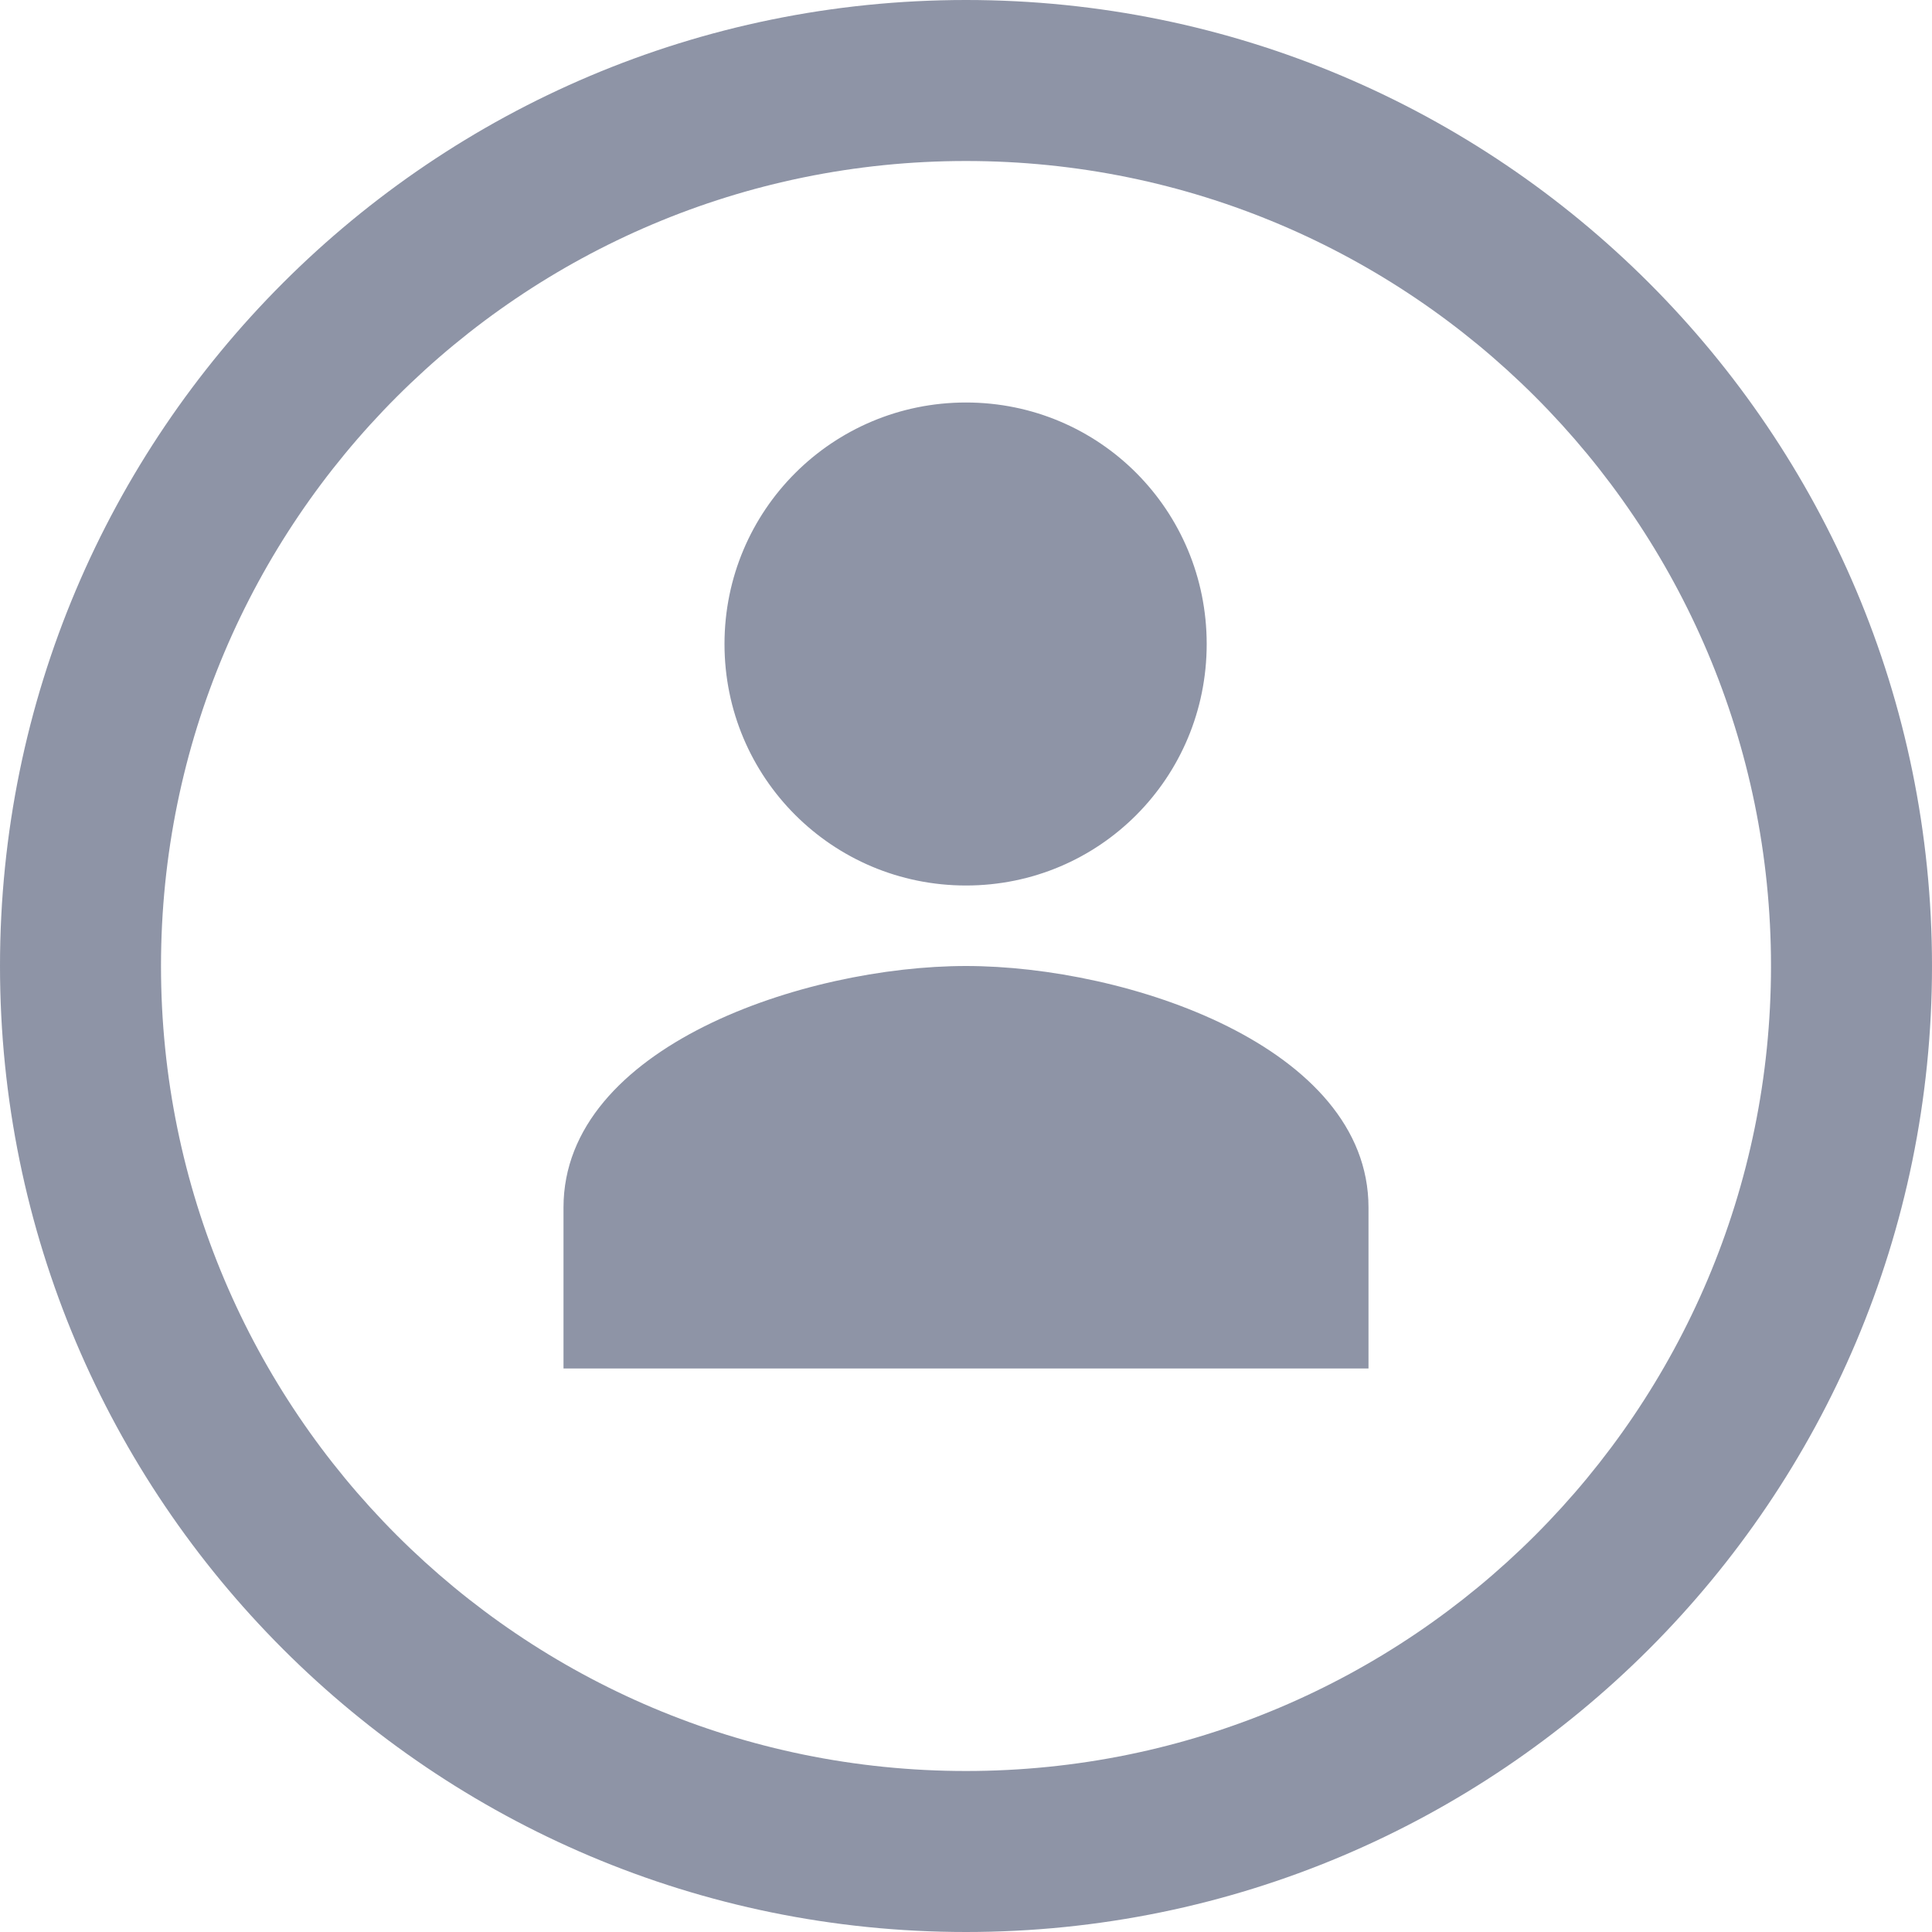
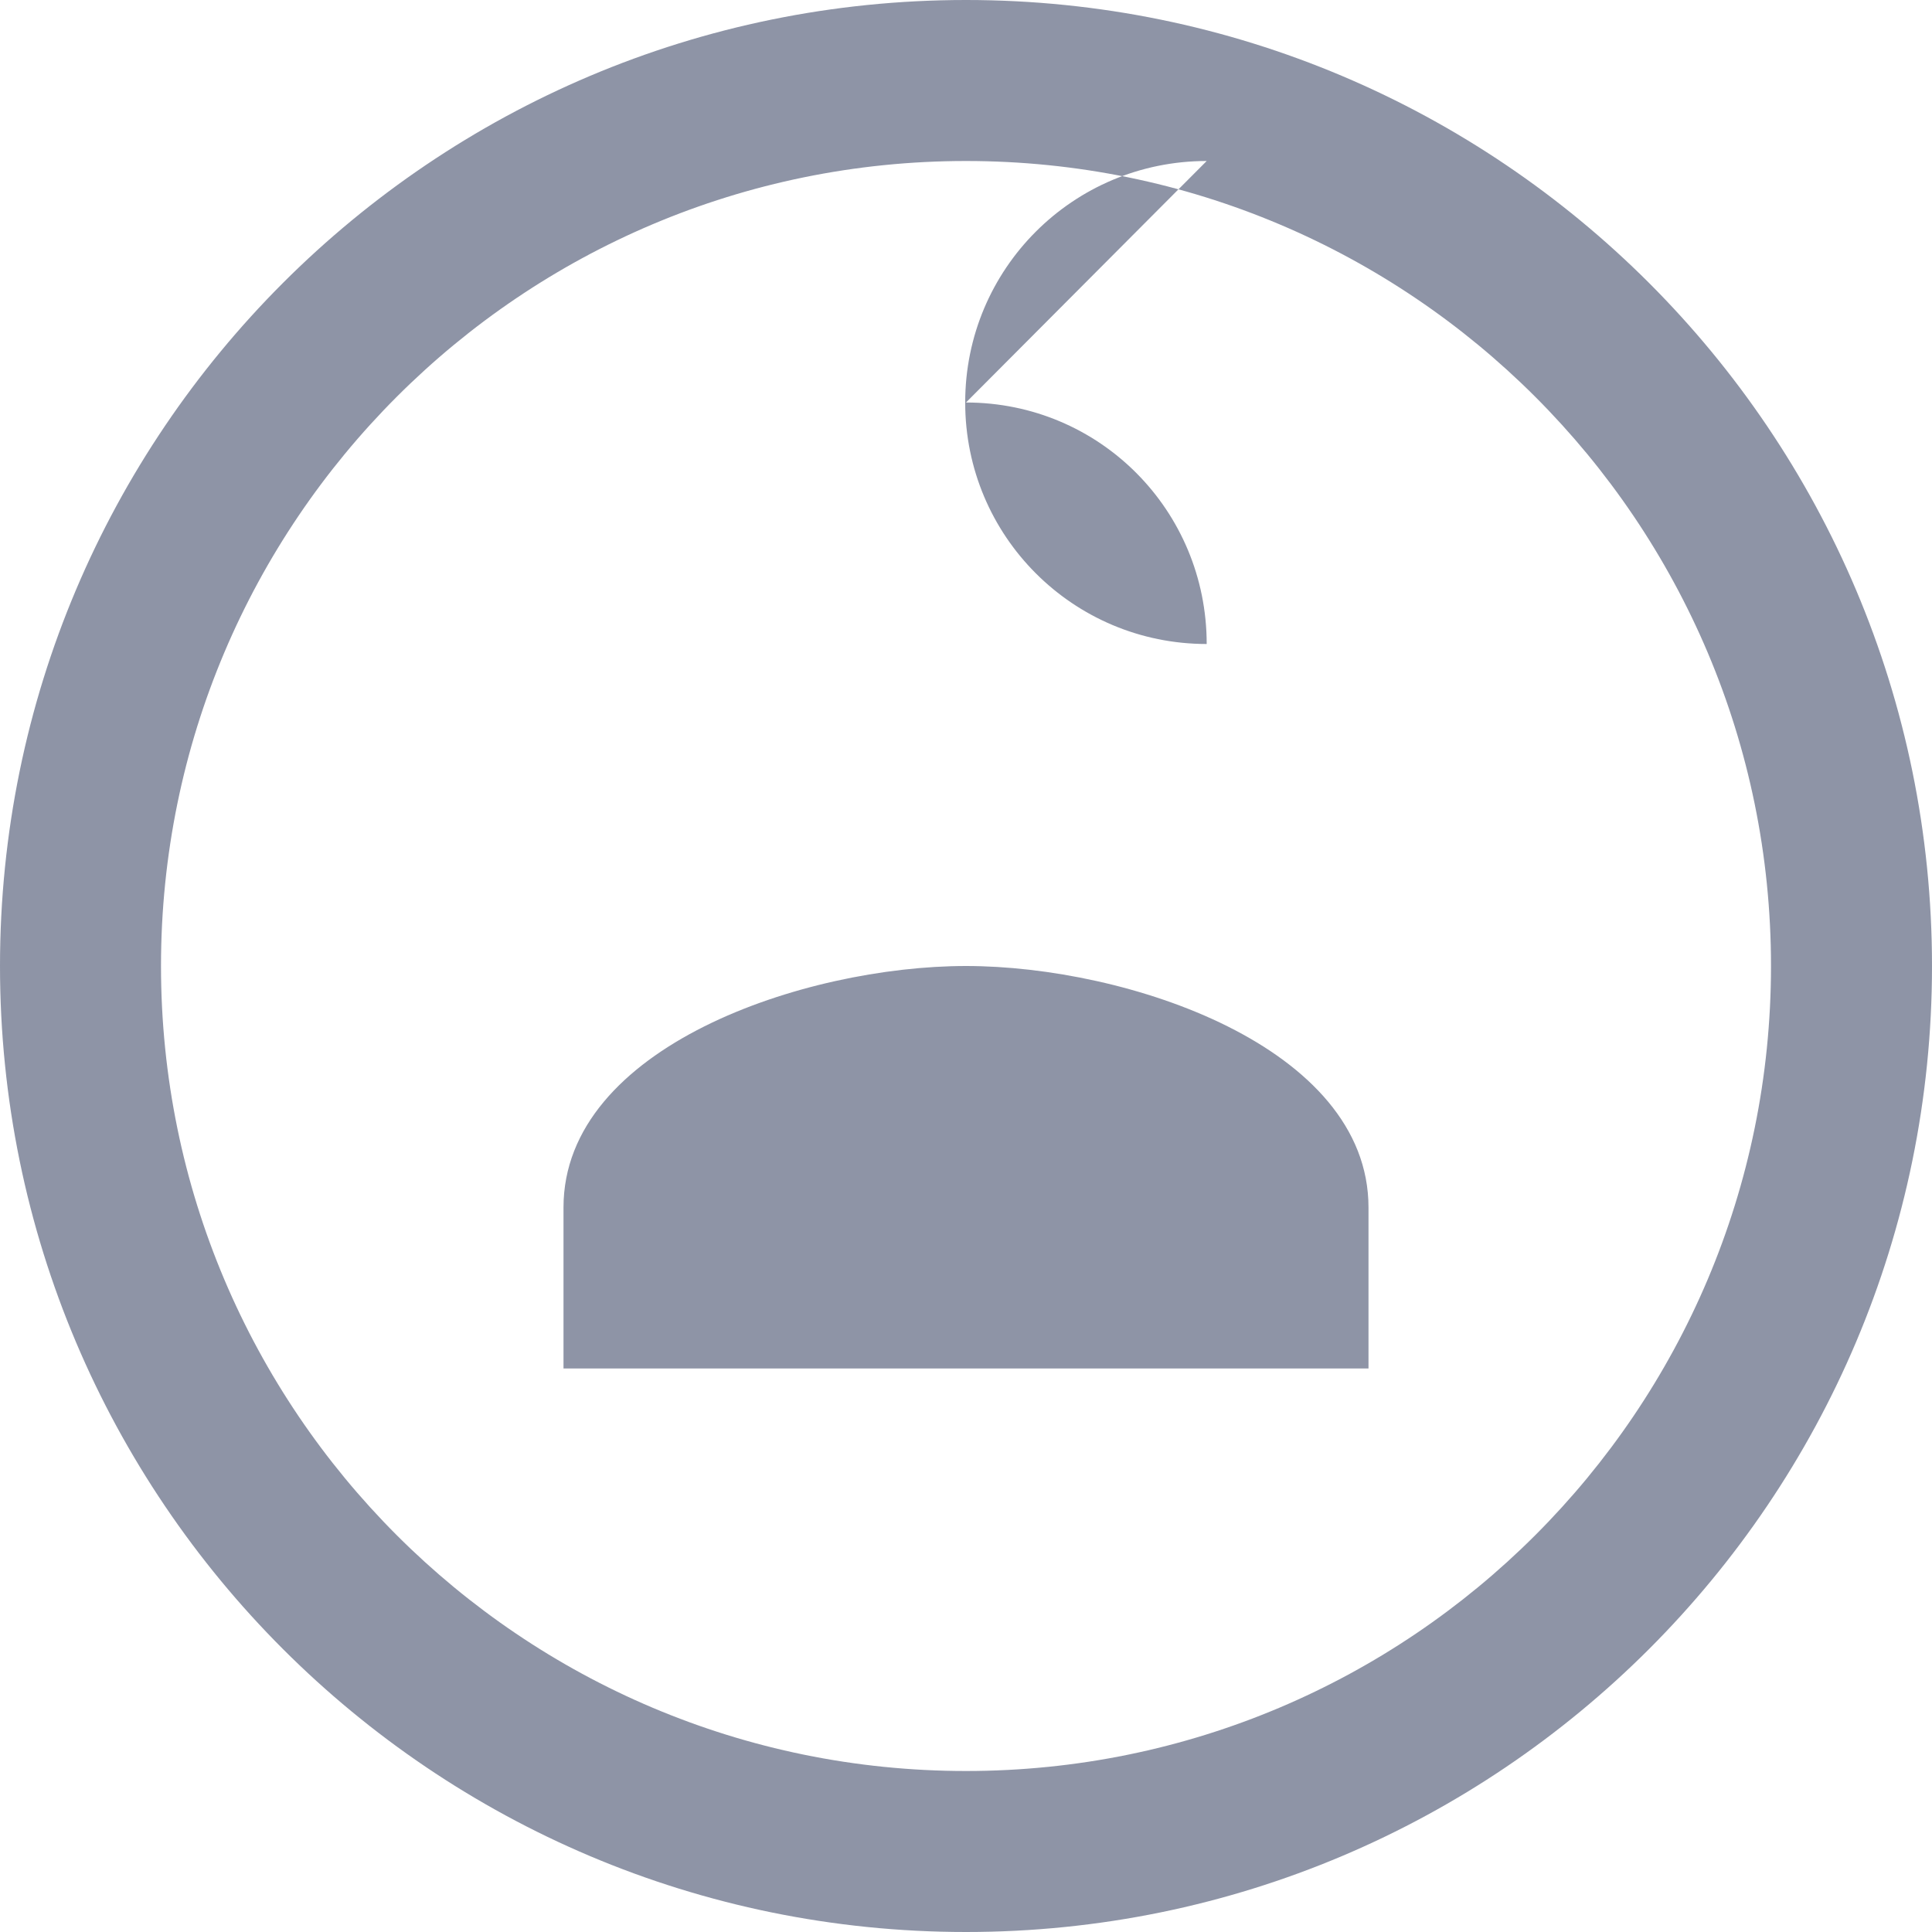
<svg xmlns="http://www.w3.org/2000/svg" width="24" height="24" viewBox="0 0 24 24">
  <g fill="none" fill-opacity=".54" fill-rule="evenodd">
    <g fill="#2F3B5B">
-       <path d="M1091 122c6.627 0 12 5.373 12 12s-5.373 12-12 12-12-5.373-12-12 5.373-12 12-12zm0 2c-5.523 0-10 4.477-10 10s4.477 10 10 10 10-4.477 10-10-4.477-10-10-10zm0 10c2 0 5 1 5 3v2h-10v-2c0-2 3-3 5-3zm0-7c1.66 0 2.99 1.34 2.99 3s-1.33 3-2.99 3c-1.66 0-3-1.34-3-3s1.34-3 3-3z" transform="translate(-1079 -122)" />
+       <path d="M1091 122c6.627 0 12 5.373 12 12s-5.373 12-12 12-12-5.373-12-12 5.373-12 12-12zm0 2c-5.523 0-10 4.477-10 10s4.477 10 10 10 10-4.477 10-10-4.477-10-10-10zm0 10c2 0 5 1 5 3v2h-10v-2c0-2 3-3 5-3zm0-7c1.66 0 2.99 1.34 2.99 3c-1.66 0-3-1.34-3-3s1.34-3 3-3z" transform="translate(-1079 -122)" />
    </g>
  </g>
</svg>